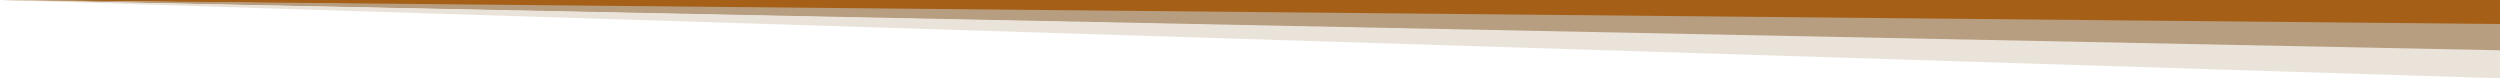
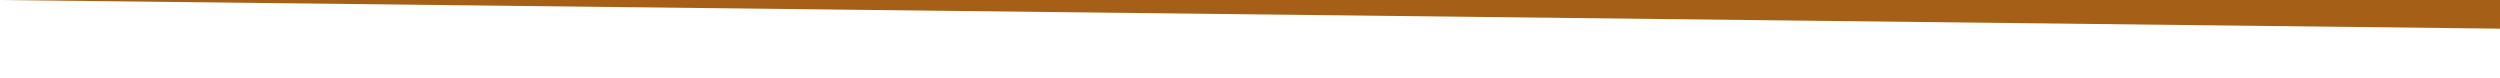
<svg xmlns="http://www.w3.org/2000/svg" width="1309" height="41">
  <g fill="none" fill-rule="evenodd">
    <path fill="#A55F16" d="M0 0l1309 15V0z" />
-     <path fill="#B79E80" d="M1309 27V12.579L0 0z" />
-     <path fill="#EAE3DA" d="M1309 41V26.332L0 0z" />
  </g>
</svg>